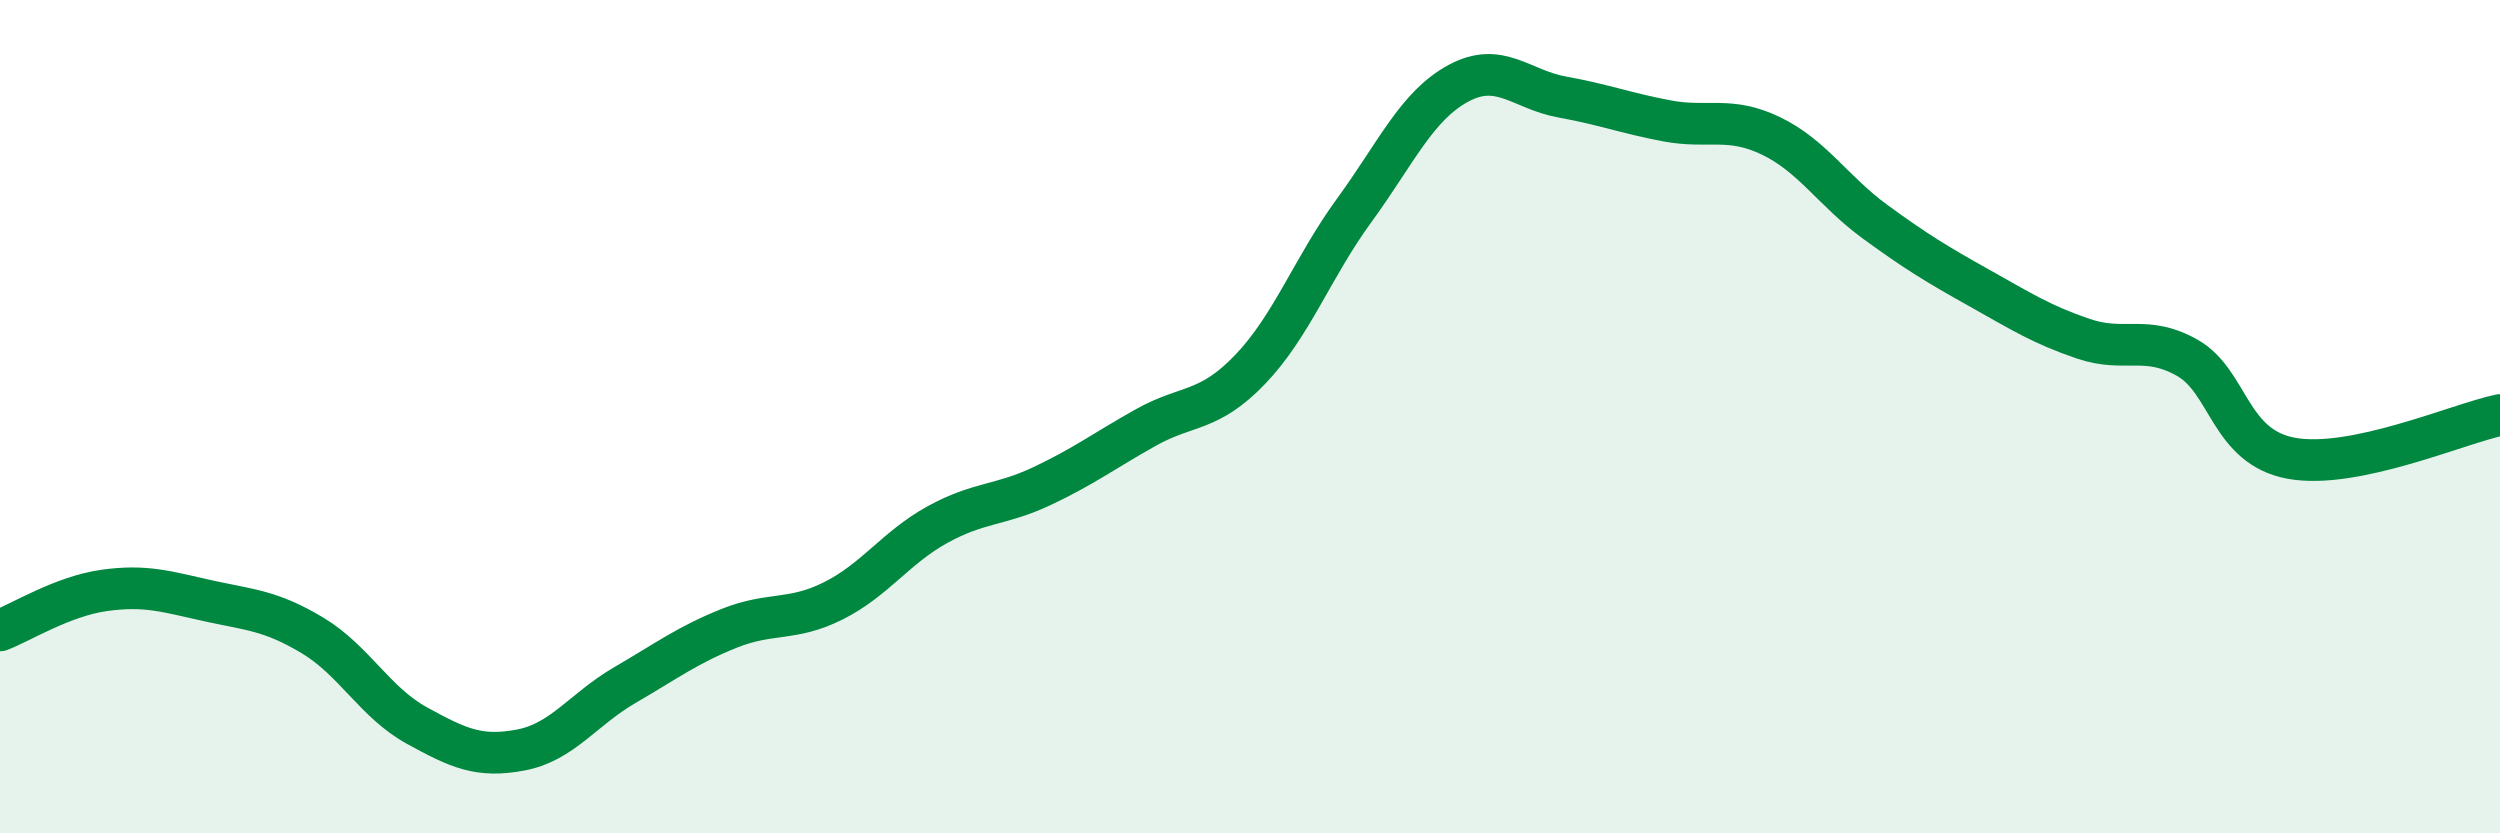
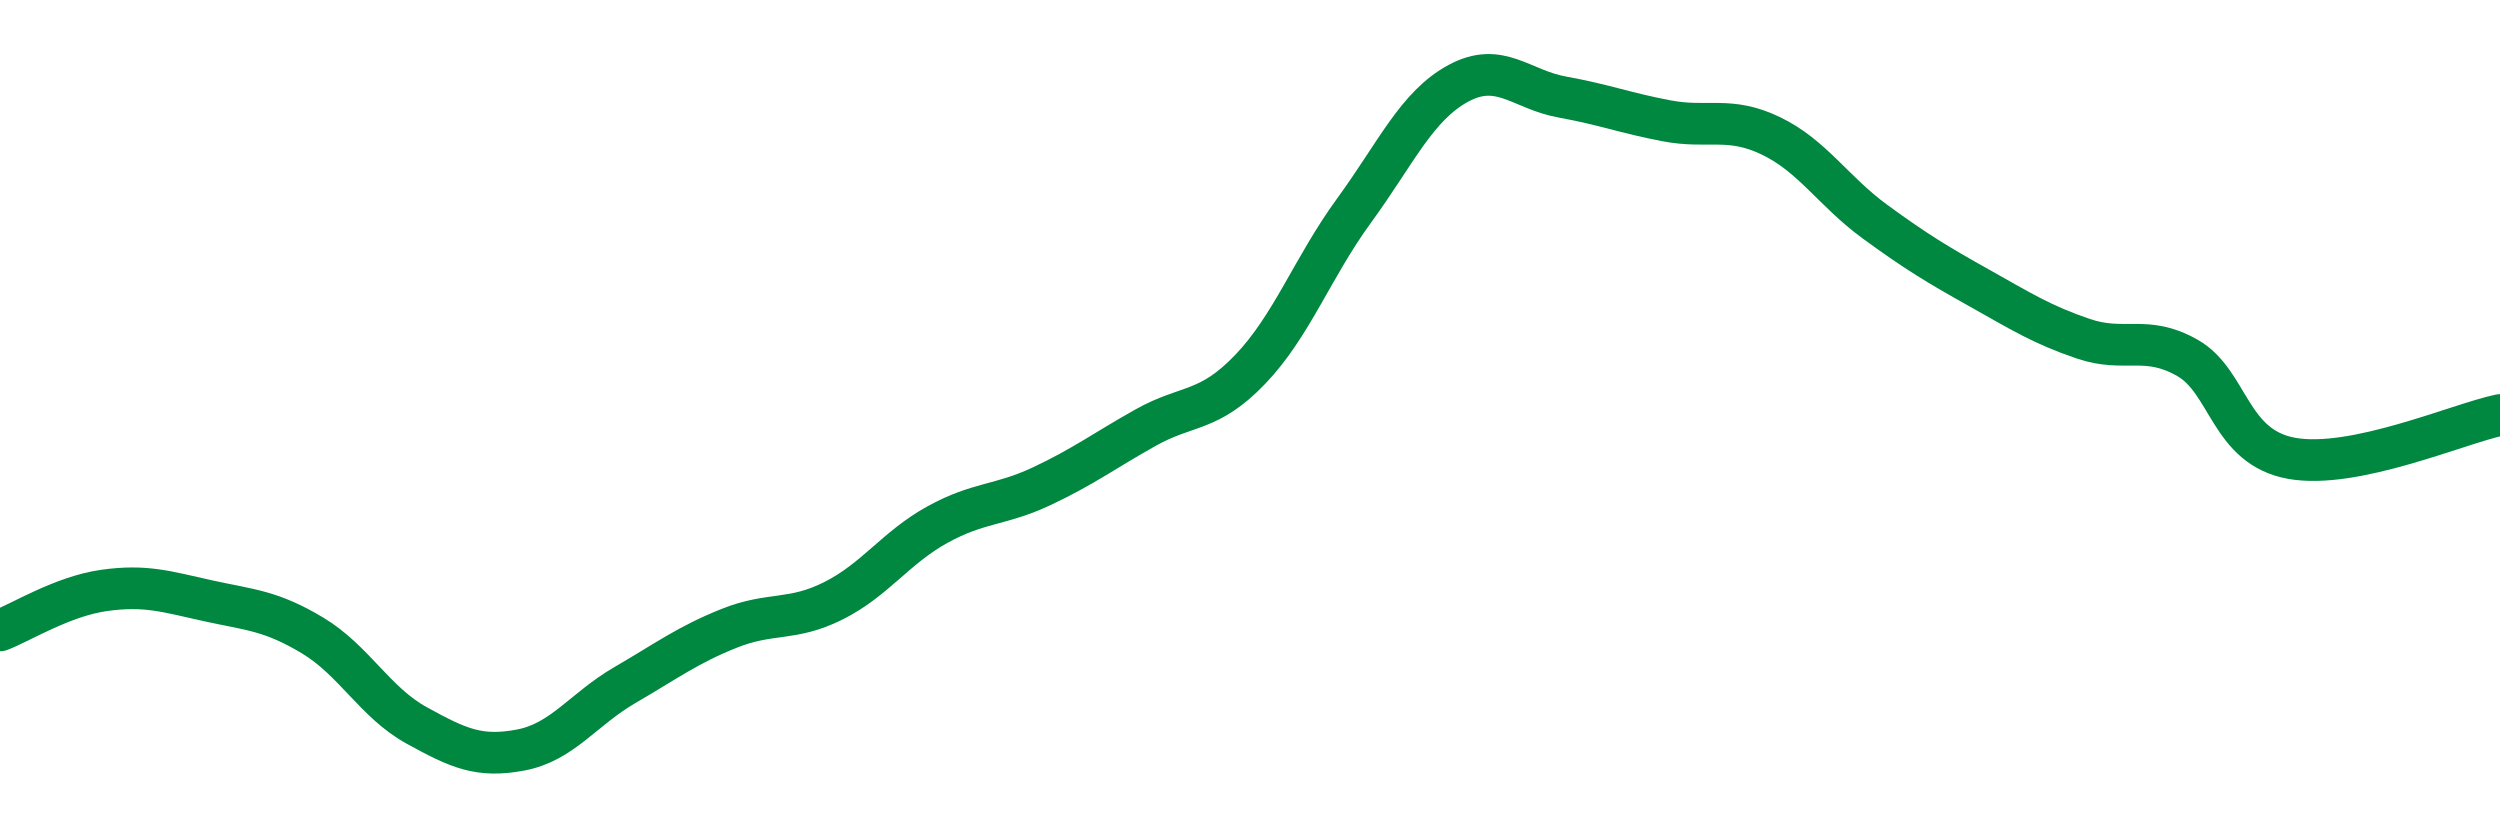
<svg xmlns="http://www.w3.org/2000/svg" width="60" height="20" viewBox="0 0 60 20">
-   <path d="M 0,15.13 C 0.5,14.94 1.5,14.31 2.5,14.17 C 3.5,14.03 4,14.2 5,14.42 C 6,14.64 6.5,14.65 7.5,15.25 C 8.5,15.85 9,16.86 10,17.41 C 11,17.96 11.5,18.19 12.5,18 C 13.5,17.81 14,17.02 15,16.44 C 16,15.86 16.5,15.48 17.5,15.08 C 18.5,14.68 19,14.92 20,14.42 C 21,13.92 21.5,13.14 22.5,12.59 C 23.5,12.04 24,12.14 25,11.67 C 26,11.2 26.5,10.82 27.5,10.26 C 28.5,9.7 29,9.91 30,8.87 C 31,7.83 31.5,6.42 32.5,5.05 C 33.5,3.68 34,2.54 35,2 C 36,1.46 36.5,2.15 37.5,2.33 C 38.5,2.51 39,2.71 40,2.9 C 41,3.09 41.5,2.78 42.5,3.26 C 43.5,3.74 44,4.59 45,5.32 C 46,6.05 46.5,6.35 47.5,6.91 C 48.5,7.47 49,7.79 50,8.13 C 51,8.47 51.5,8.02 52.5,8.59 C 53.5,9.16 53.5,10.73 55,11 C 56.5,11.27 59,10.17 60,9.96L60 20L0 20Z" fill="#008740" opacity="0.1" stroke-linecap="round" stroke-linejoin="round" />
  <path d="M 0,15.13 C 0.5,14.94 1.5,14.31 2.5,14.17 C 3.5,14.03 4,14.2 5,14.42 C 6,14.64 6.5,14.65 7.5,15.25 C 8.5,15.85 9,16.86 10,17.41 C 11,17.96 11.5,18.19 12.5,18 C 13.5,17.81 14,17.02 15,16.44 C 16,15.86 16.5,15.48 17.5,15.08 C 18.5,14.68 19,14.92 20,14.42 C 21,13.92 21.5,13.14 22.5,12.59 C 23.5,12.04 24,12.14 25,11.67 C 26,11.2 26.5,10.82 27.5,10.26 C 28.5,9.7 29,9.91 30,8.87 C 31,7.83 31.5,6.42 32.5,5.05 C 33.5,3.68 34,2.54 35,2 C 36,1.46 36.5,2.15 37.5,2.33 C 38.5,2.51 39,2.71 40,2.9 C 41,3.09 41.5,2.78 42.5,3.26 C 43.5,3.74 44,4.59 45,5.32 C 46,6.05 46.5,6.35 47.5,6.91 C 48.5,7.47 49,7.79 50,8.13 C 51,8.47 51.5,8.02 52.5,8.59 C 53.5,9.16 53.5,10.73 55,11 C 56.5,11.27 59,10.17 60,9.96" stroke="#008740" stroke-width="1" fill="none" stroke-linecap="round" stroke-linejoin="round" />
</svg>